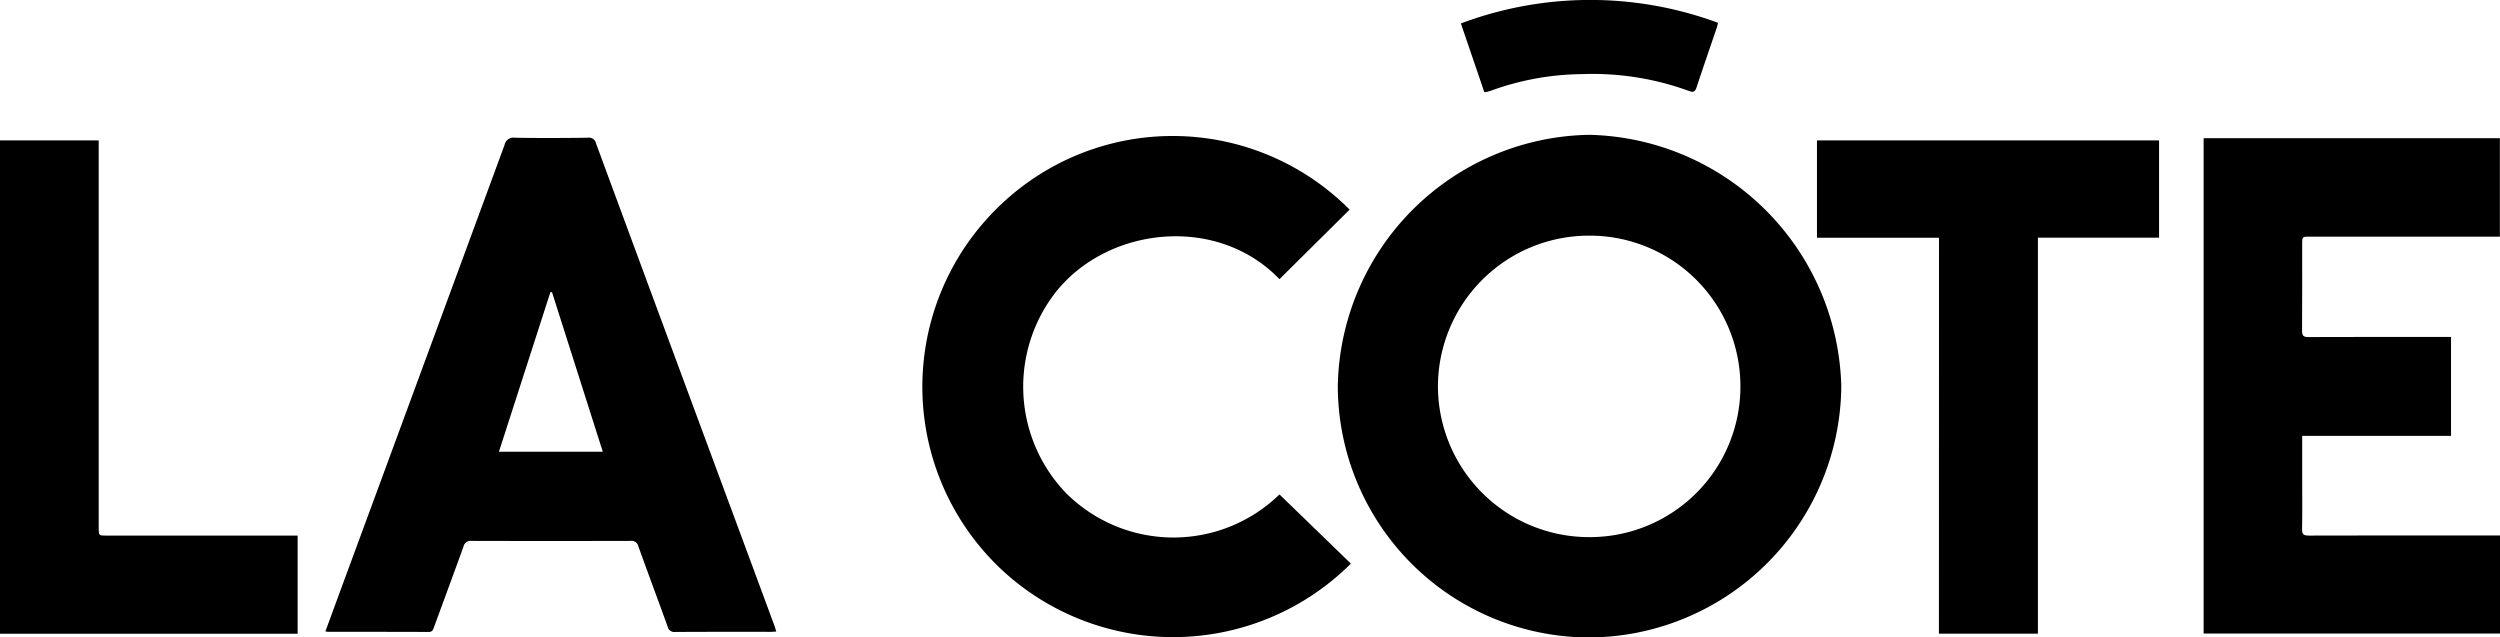
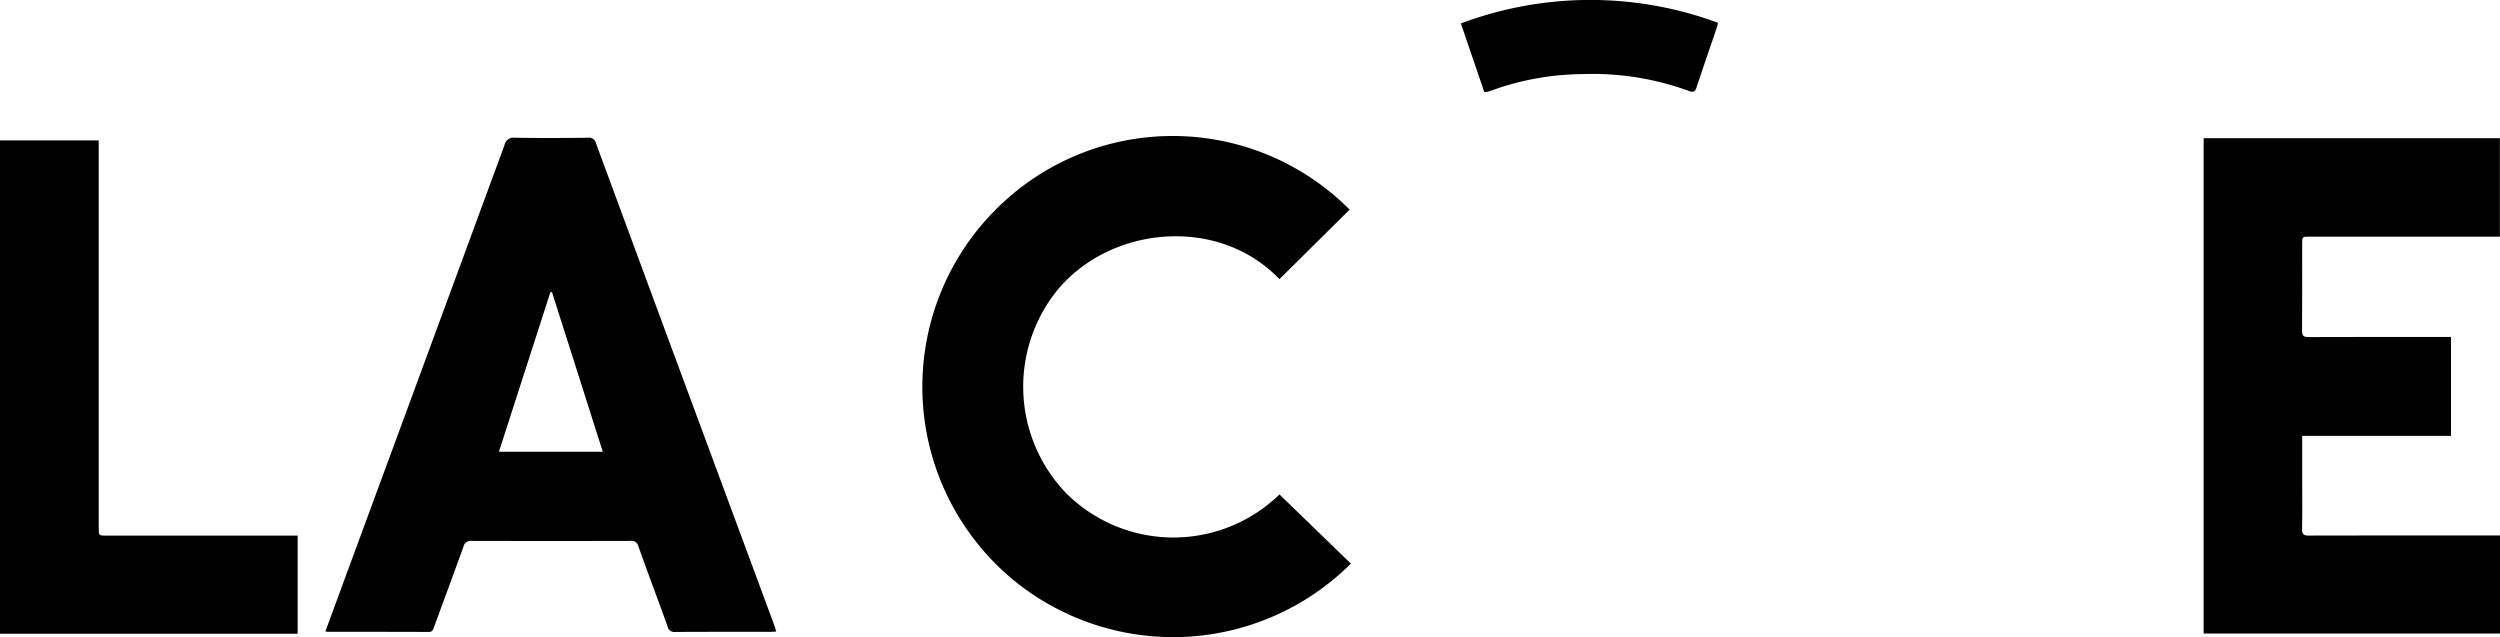
<svg xmlns="http://www.w3.org/2000/svg" width="154.055" height="39.282" viewBox="0 0 154.055 39.282">
  <g id="Groupe_21" data-name="Groupe 21" transform="translate(-23.183 -823)">
-     <path id="Tracé_136" data-name="Tracé 136" d="M-1052.314-2787.416a15.523,15.523,0,0,1-15.491-15.474,15.761,15.761,0,0,1,15.49-15.5,15.892,15.892,0,0,1,15.536,15.521A15.613,15.613,0,0,1-1052.314-2787.416Zm0-24.761a9.307,9.307,0,0,0-9.32,9.315,9.309,9.309,0,0,0,9.339,9.262,9.277,9.277,0,0,0,9.3-9.262A9.286,9.286,0,0,0-1052.318-2812.177Z" transform="translate(1173.426 3649.698)" />
    <path id="Tracé_137" data-name="Tracé 137" d="M-1955.585-2785.463c.488-1.327.961-2.619,1.437-3.909q4.805-13.029,9.6-26.061a.561.561,0,0,1,.637-.451c1.5.026,3,.019,4.5,0a.437.437,0,0,1,.5.345q4.365,11.829,8.749,23.652,1.125,3.038,2.249,6.077c.04.107.068.219.11.356-.128.007-.229.018-.33.018-1.967,0-3.934-.005-5.9.008a.421.421,0,0,1-.467-.343c-.594-1.647-1.21-3.287-1.8-4.935a.427.427,0,0,0-.478-.334q-4.9.013-9.8,0a.449.449,0,0,0-.5.36c-.6,1.658-1.213,3.311-1.819,4.966-.058.158-.1.286-.321.285-2.072-.01-4.144-.007-6.216-.009A1.09,1.09,0,0,1-1955.585-2785.463Zm13.965-20.9-.1-.006-3.172,9.834h6.4Z" transform="translate(1998.82 3647.371)" />
    <path id="Tracé_138" data-name="Tracé 138" d="M-302.482-2797v2.728c0,1.005.015,2.011-.008,3.017-.008.336.108.4.418.4q5.653-.014,11.307-.006h.472v6.041h-18.263v-30.52H-290.3v6.064h-11.735c-.449,0-.449,0-.449.463,0,1.777.007,3.554-.007,5.332,0,.309.082.395.393.393,2.786-.012,5.571-.007,8.357-.007h.43V-2797Z" transform="translate(467.531 3646.858)" />
    <path id="Tracé_139" data-name="Tracé 139" d="M-1410.132-2795.353l4.4,4.263a15.513,15.513,0,0,1-20.911.914,15.441,15.441,0,0,1-.925-22.778,15.372,15.372,0,0,1,21.758.05l-4.323,4.285c-3.788-3.944-10.432-3.272-13.694.686a9.462,9.462,0,0,0,.54,12.494A9.369,9.369,0,0,0-1410.132-2795.353Z" transform="translate(1512.159 3648.821)" />
-     <path id="Tracé_140" data-name="Tracé 140" d="M-640.08-2807.514H-647.6v-5.995h21.081v5.994h-7.466v24.4h-6.1Z" transform="translate(782.748 3645.162)" />
    <path id="Tracé_141" data-name="Tracé 141" d="M-2240.937-2783.132v-30.4h6.082v23.856c0,.5,0,.5.486.5h11.773v6.046Z" transform="translate(2264.12 3645.182)" />
    <path id="Tracé_142" data-name="Tracé 142" d="M-958.422-2930.983l-1.441-4.225a22.685,22.685,0,0,1,15.844-.04c-.023.093-.039.192-.071.286-.416,1.227-.842,2.45-1.247,3.681-.09.273-.2.34-.472.234a17.293,17.293,0,0,0-6.611-1.038,16.772,16.772,0,0,0-5.532,1c-.109.041-.222.073-.334.1A.636.636,0,0,1-958.422-2930.983Z" transform="translate(1073.069 3759.653)" />
  </g>
</svg>